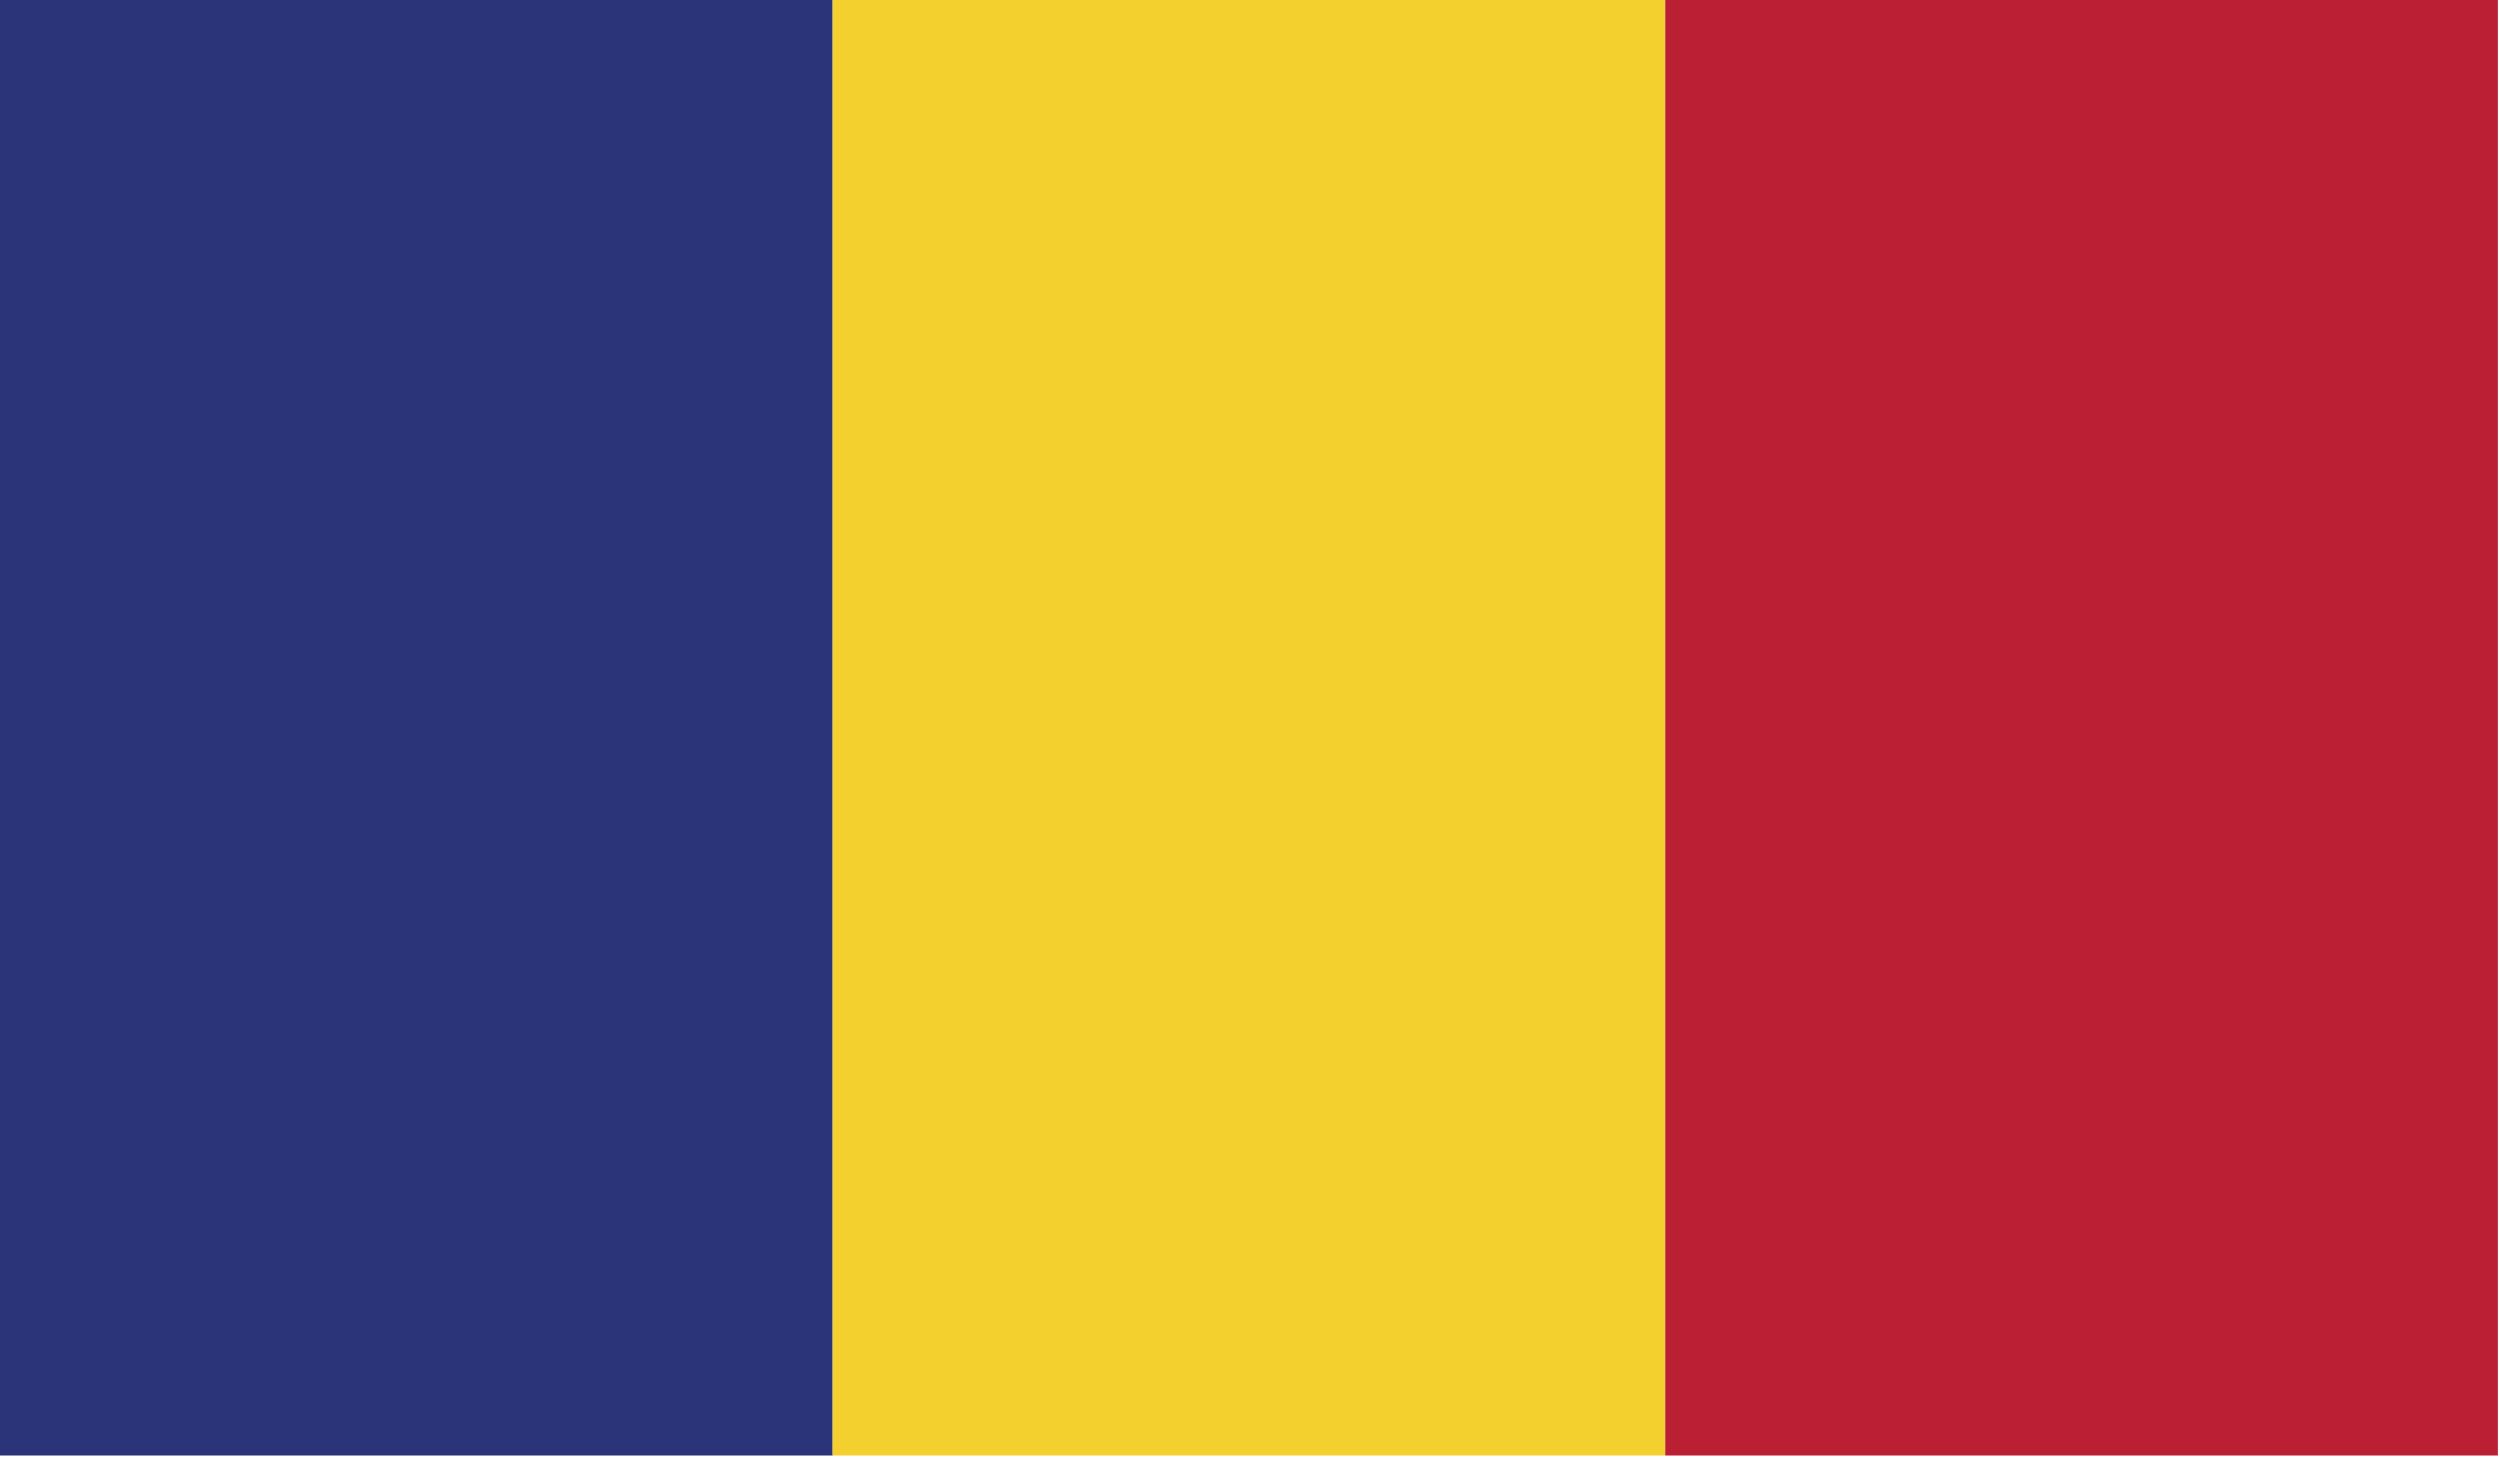
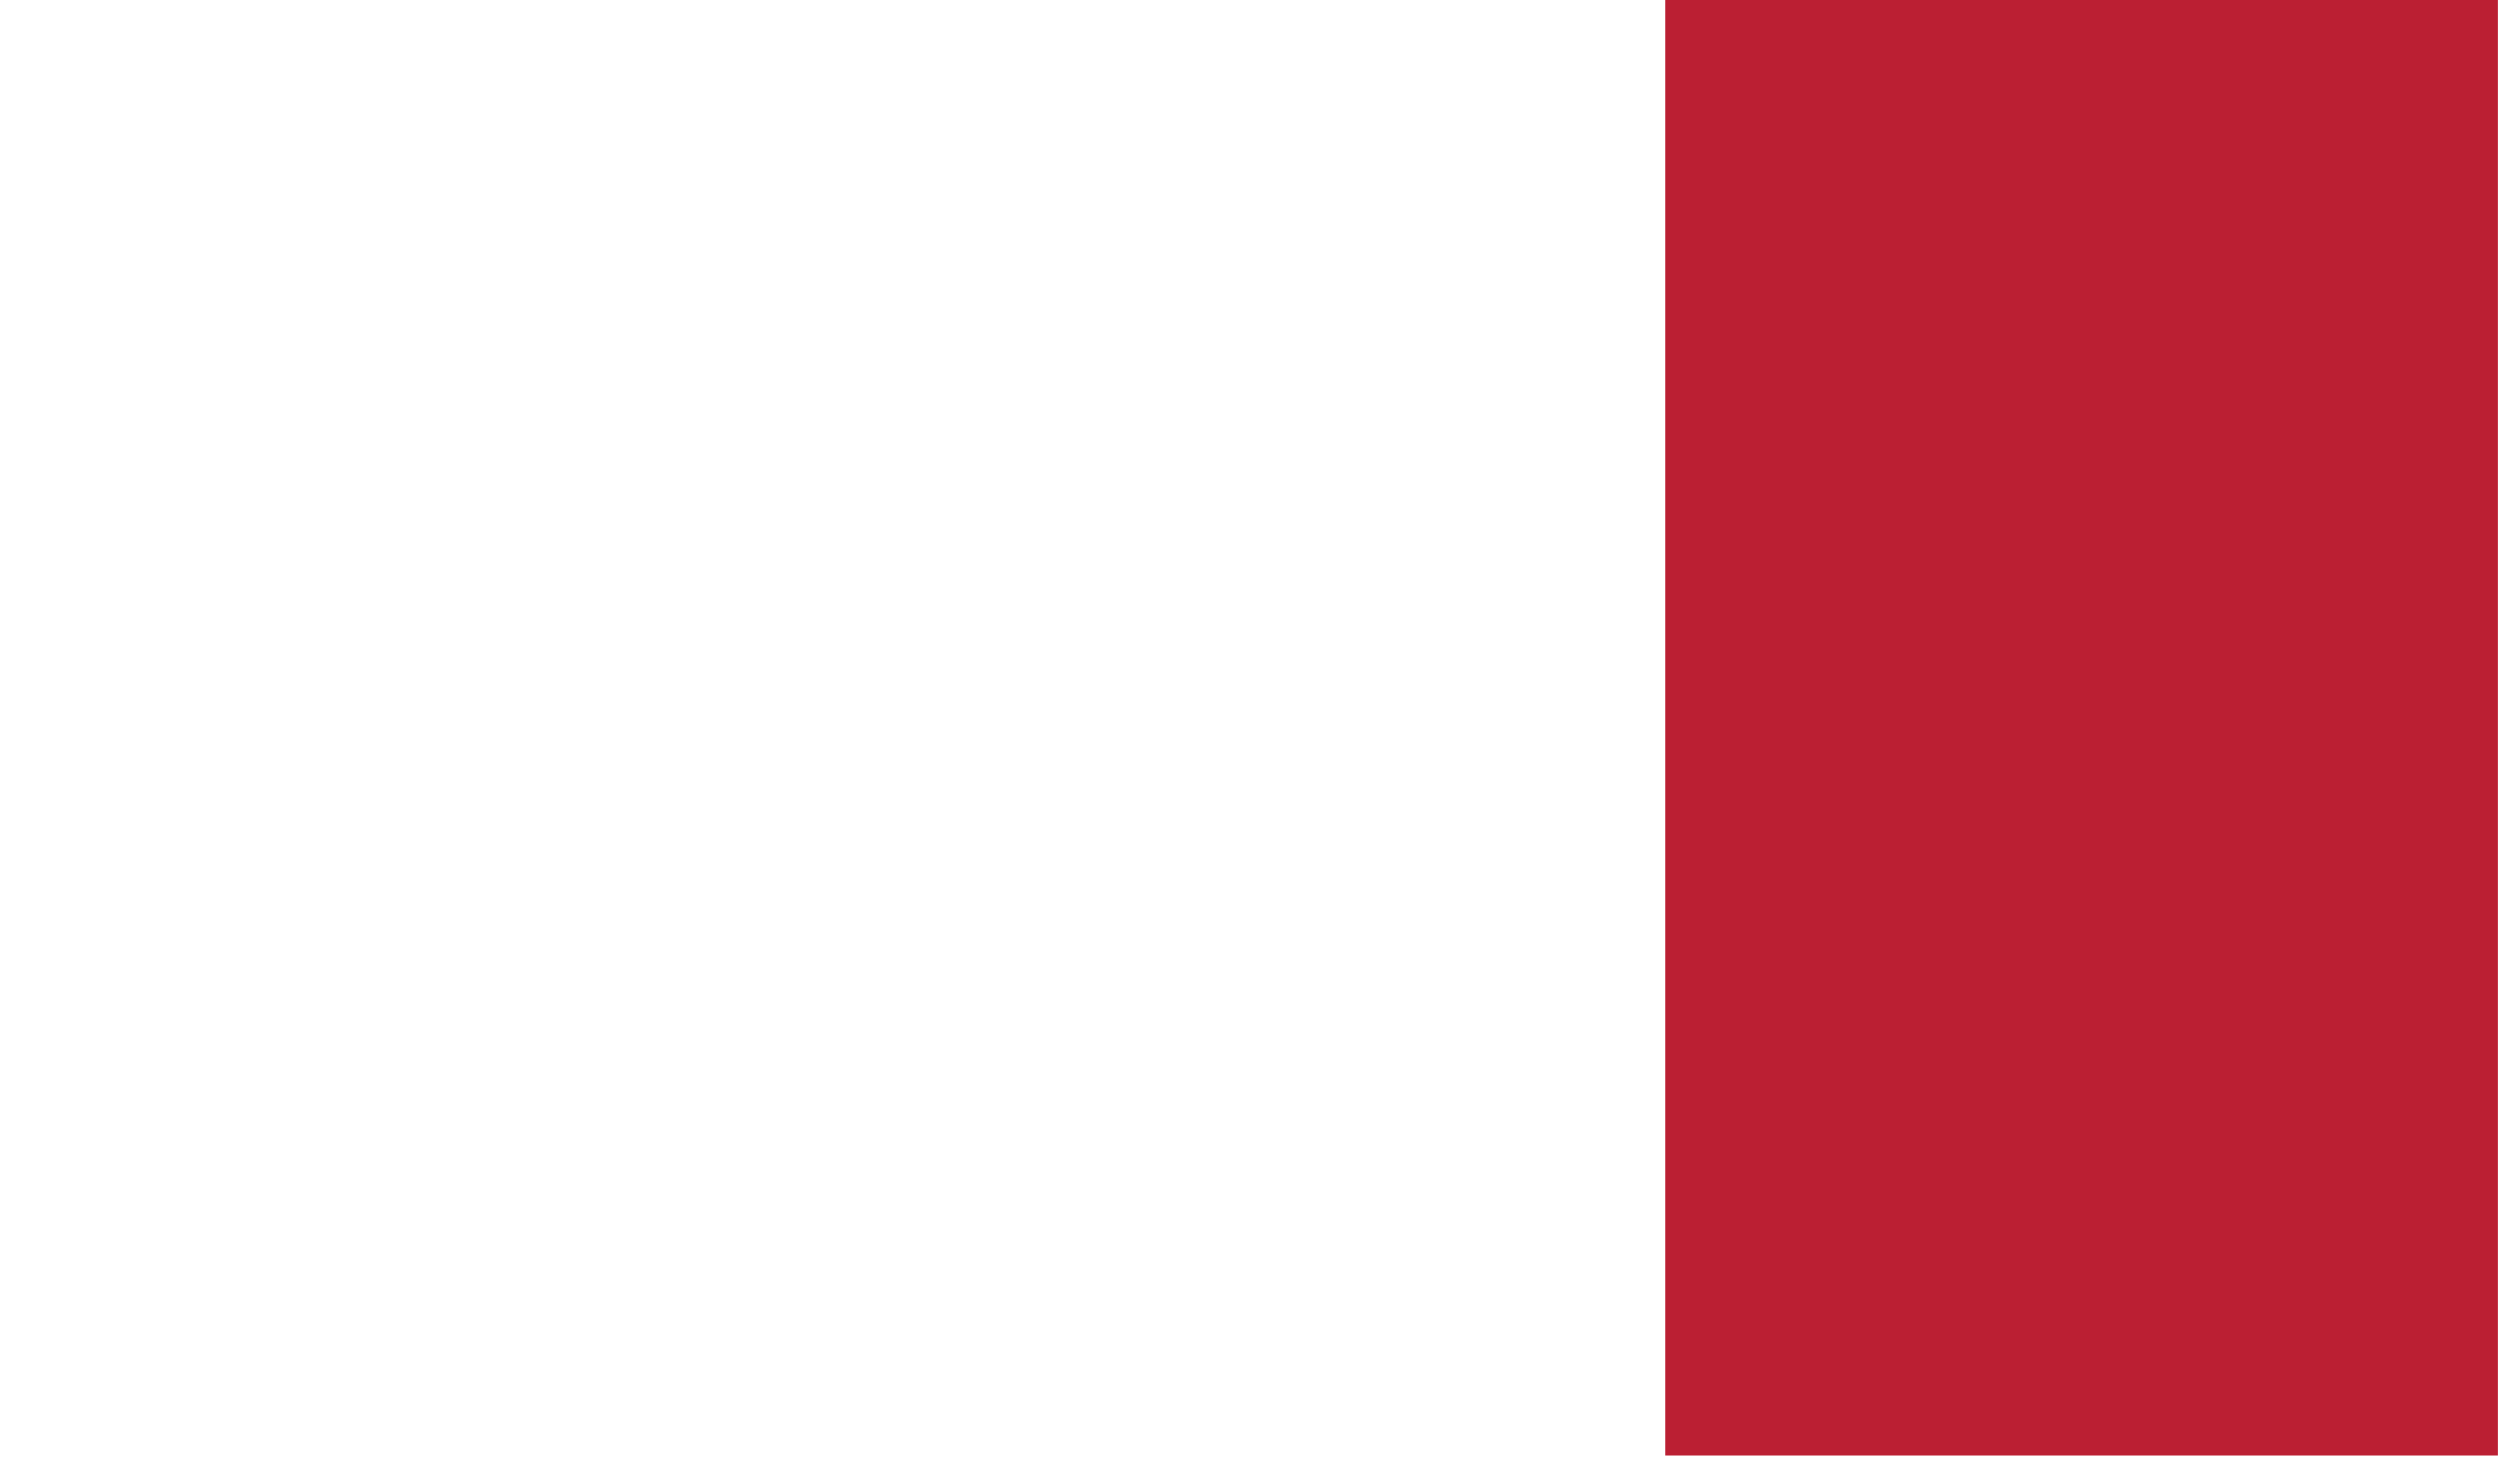
<svg xmlns="http://www.w3.org/2000/svg" width="118" height="69" viewBox="0 0 118 69" fill="none">
-   <path fill-rule="evenodd" clip-rule="evenodd" d="M0 68.7H39.3V0H0V68.7Z" fill="#2B3379" />
-   <path fill-rule="evenodd" clip-rule="evenodd" d="M39.3 68.7H78.6V0H39.3V68.7Z" fill="#F4D02F" />
  <path fill-rule="evenodd" clip-rule="evenodd" d="M78.6 68.7H117.9V0H78.6V68.7Z" fill="#BB1F33" />
</svg>